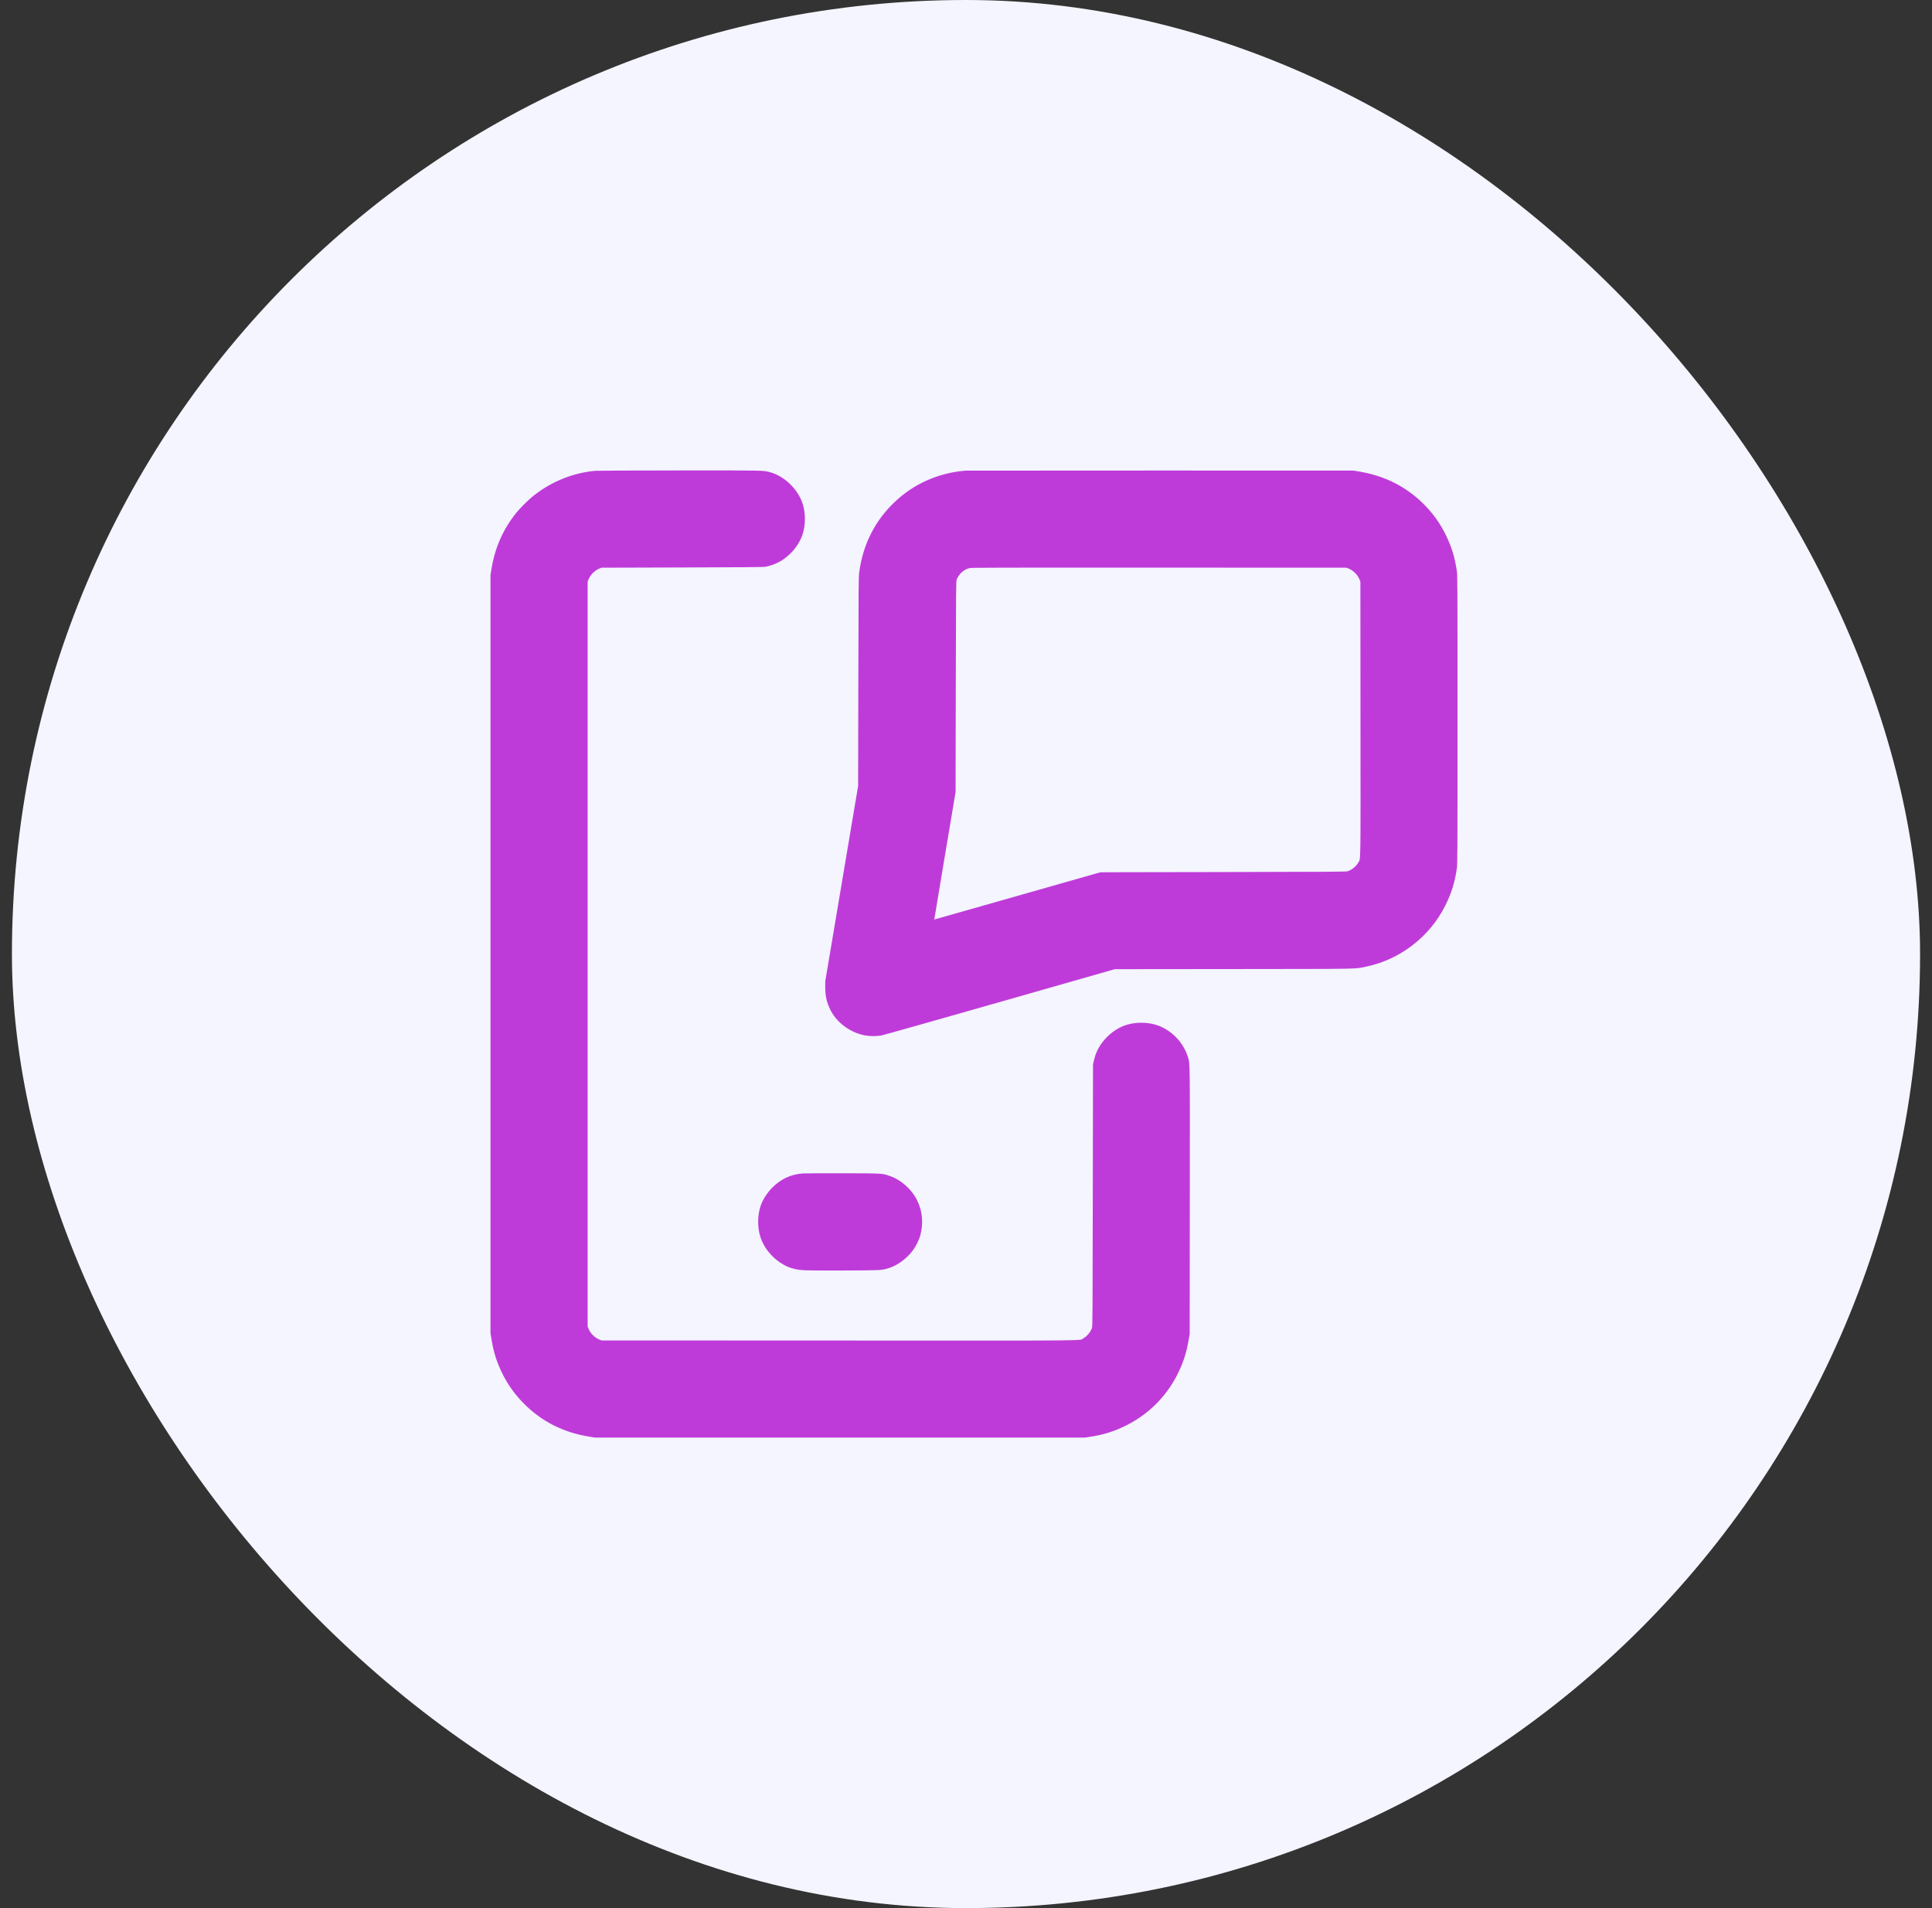
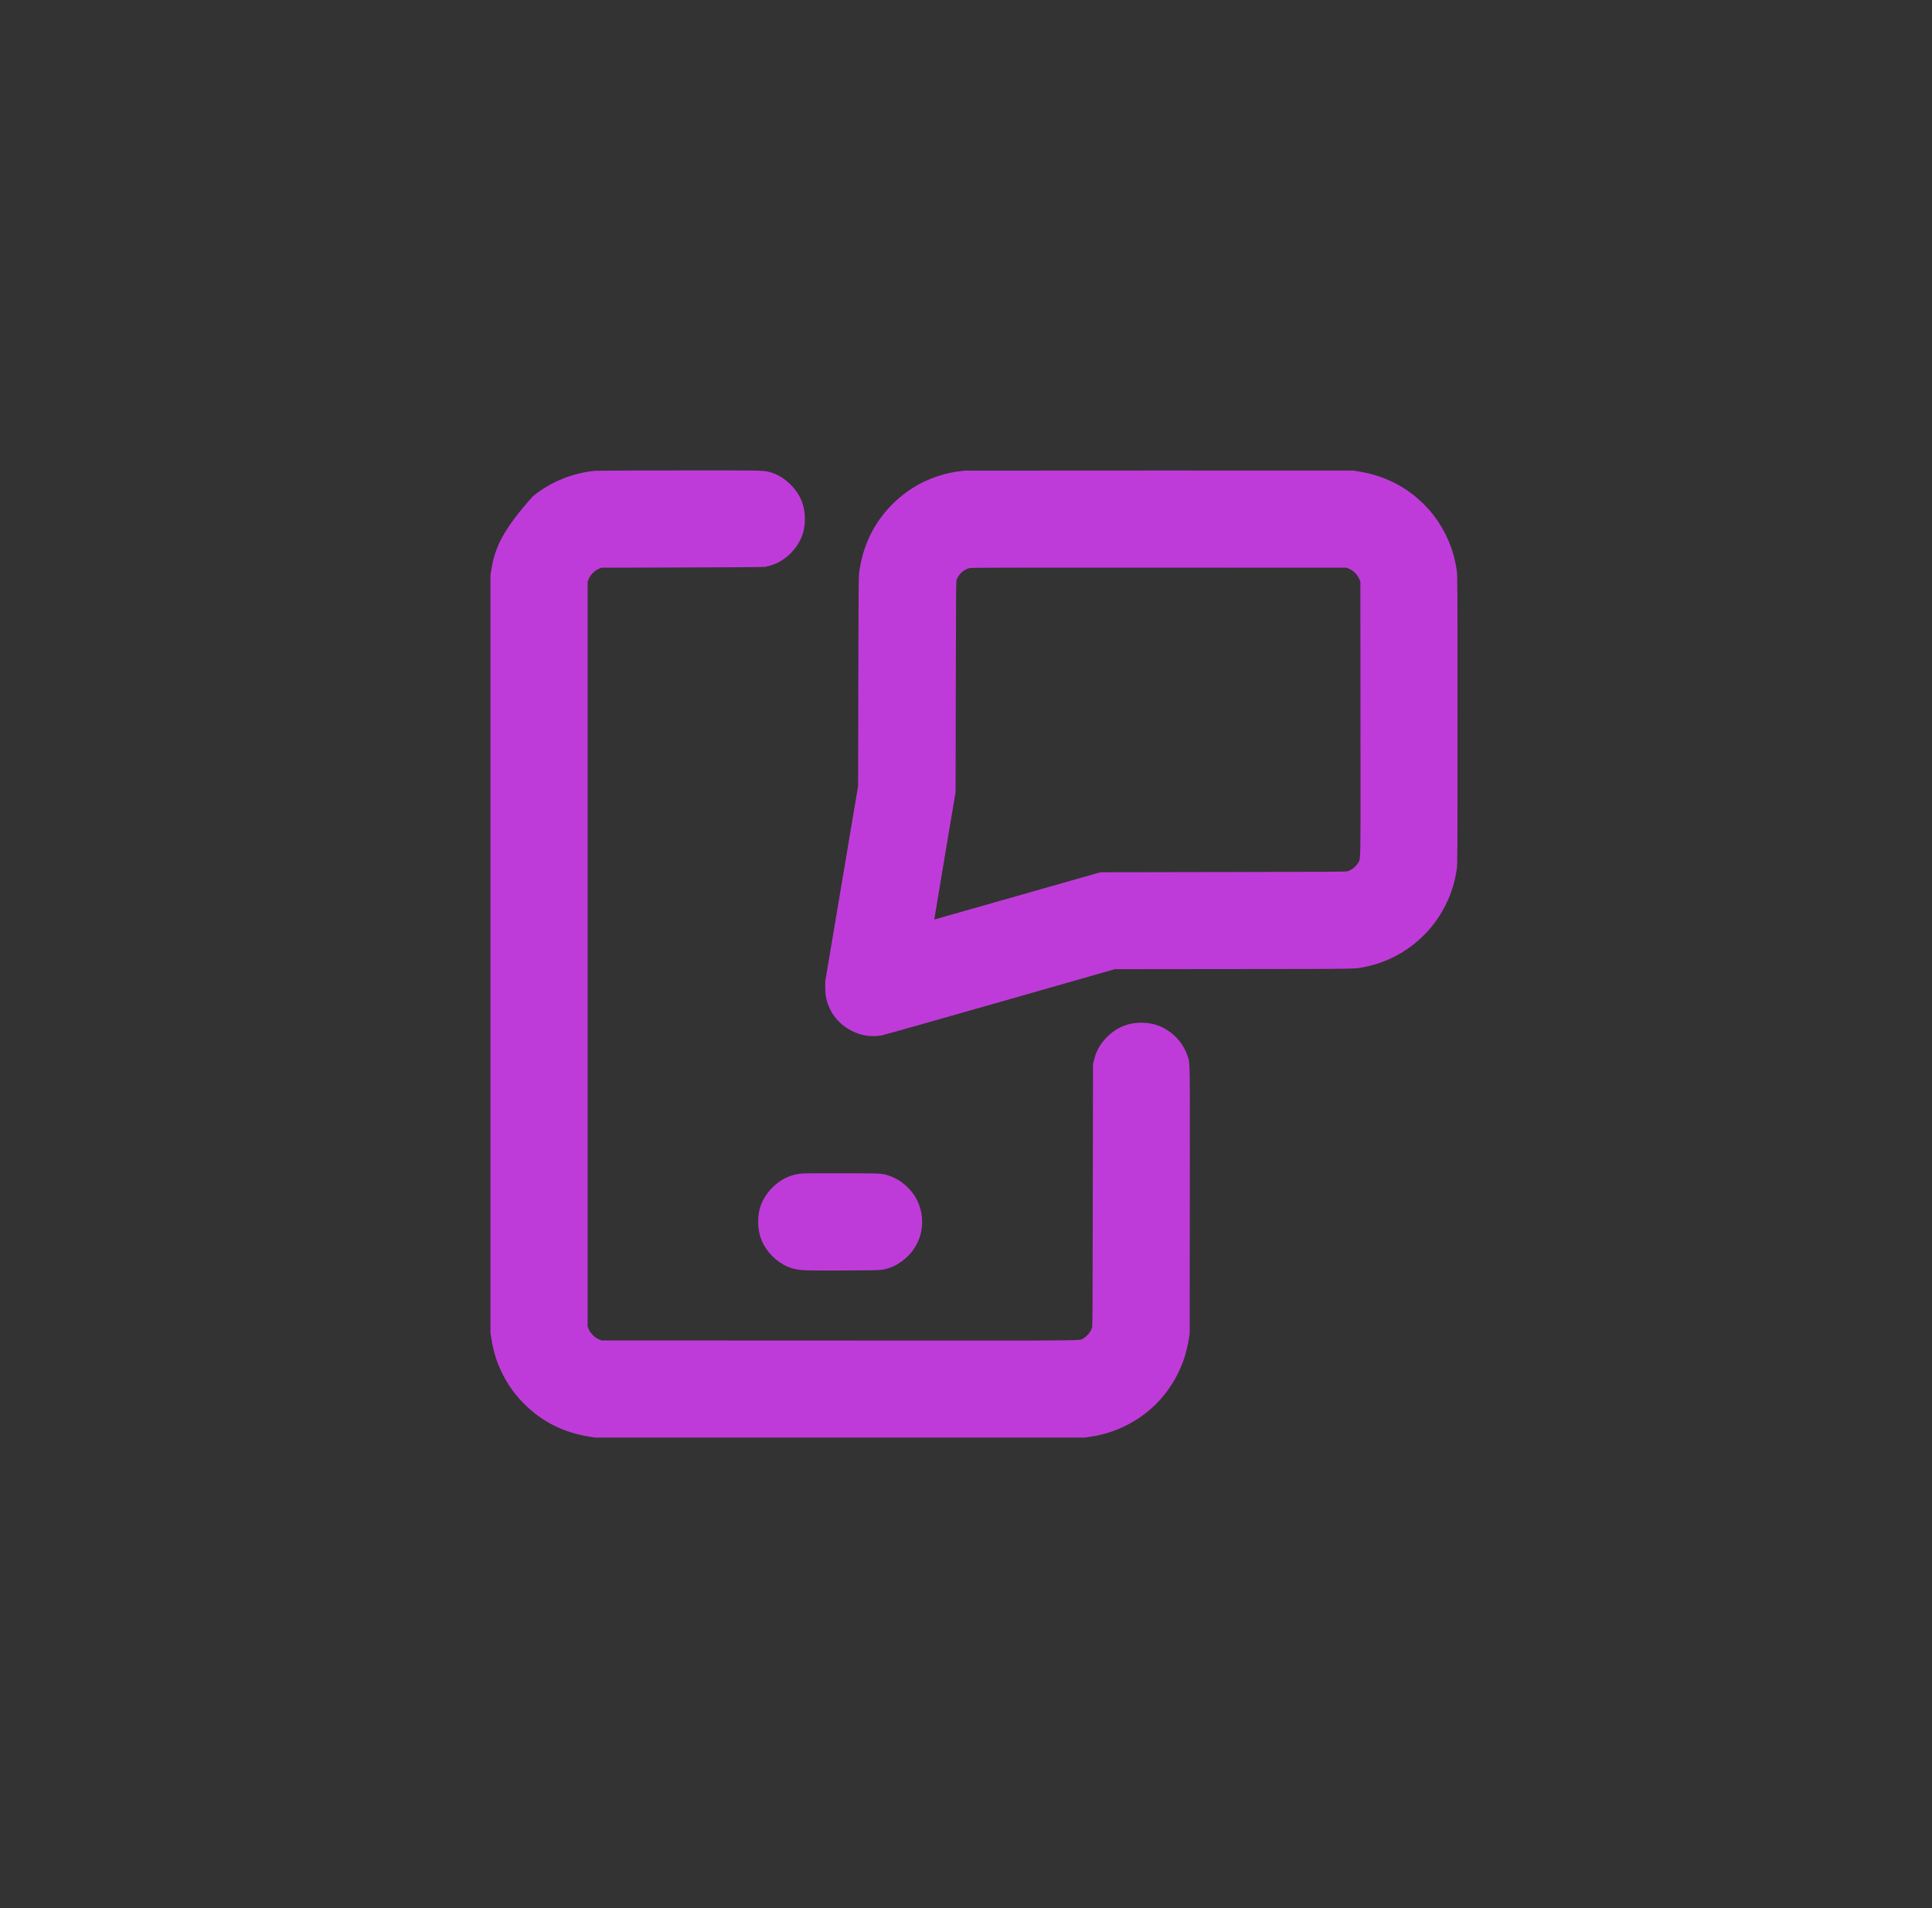
<svg xmlns="http://www.w3.org/2000/svg" width="81" height="80" viewBox="0 0 81 80" fill="none">
  <rect x="0" y="0" width="81" height="80" fill="#333333" stroke="none" />
-   <rect x="0.5" width="80" height="80" rx="40" fill="#F4F5FF" />
-   <path fill-rule="evenodd" clip-rule="evenodd" d="M24.965 19.739C24.021 19.822 23.107 20.193 22.349 20.8C22.141 20.966 21.801 21.306 21.635 21.514C21.083 22.204 20.744 22.977 20.602 23.875L20.564 24.11V40.001V55.891L20.602 56.127C20.694 56.709 20.837 57.15 21.097 57.66C21.319 58.094 21.618 58.503 21.976 58.86C22.72 59.605 23.632 60.063 24.709 60.234L24.945 60.272H35.214H45.483L45.735 60.233C46.264 60.153 46.708 60.013 47.189 59.777C48.148 59.304 48.905 58.55 49.378 57.595C49.621 57.103 49.744 56.715 49.844 56.127L49.878 55.924L49.883 50.343C49.889 44.251 49.894 44.605 49.798 44.302C49.615 43.722 49.158 43.233 48.588 43.009C48.154 42.838 47.566 42.836 47.13 43.003C46.589 43.21 46.115 43.696 45.926 44.235C45.909 44.284 45.88 44.39 45.86 44.47L45.825 44.616L45.816 50.108C45.809 55.154 45.806 55.605 45.781 55.676C45.722 55.847 45.577 56.021 45.419 56.112C45.236 56.217 46.11 56.209 35.166 56.204L25.221 56.2L25.127 56.162C24.931 56.083 24.753 55.904 24.674 55.708L24.637 55.615V40.001V24.386L24.674 24.293C24.753 24.097 24.931 23.918 25.127 23.839L25.221 23.802L28.611 23.792C30.948 23.786 32.027 23.777 32.084 23.765C32.519 23.672 32.819 23.514 33.13 23.215C33.366 22.988 33.566 22.672 33.655 22.385C33.776 21.997 33.776 21.517 33.655 21.13C33.465 20.525 32.899 19.97 32.302 19.803C31.997 19.718 32.148 19.721 28.498 19.724C26.633 19.725 25.043 19.732 24.965 19.739ZM40.479 19.732C40.109 19.768 39.915 19.801 39.627 19.875C38.754 20.102 37.993 20.544 37.363 21.192C36.617 21.958 36.163 22.913 36.021 24.012C35.997 24.203 35.993 24.638 35.986 28.587L35.977 32.952L35.288 37.048L34.599 41.144L34.599 41.404C34.599 41.751 34.656 42.011 34.8 42.312C35.06 42.856 35.618 43.28 36.243 43.407C36.441 43.448 36.742 43.451 36.95 43.414C37.03 43.4 39.266 42.769 41.917 42.011L46.739 40.634L51.733 40.629C57.216 40.623 56.777 40.631 57.27 40.529C58.704 40.233 59.954 39.265 60.604 37.948C60.855 37.441 60.989 37.009 61.077 36.423C61.105 36.238 61.107 35.934 61.107 30.177C61.107 24.43 61.105 24.116 61.077 23.931C60.989 23.344 60.857 22.918 60.604 22.404C60.371 21.933 60.073 21.519 59.695 21.141C58.956 20.402 58.048 19.944 56.968 19.767L56.742 19.73L48.639 19.728C44.182 19.727 40.51 19.729 40.479 19.732ZM40.645 23.818C40.402 23.884 40.204 24.061 40.11 24.297C40.083 24.366 40.081 24.602 40.072 28.79L40.063 33.211L39.615 35.879C39.368 37.347 39.168 38.549 39.17 38.552C39.173 38.554 40.682 38.125 42.524 37.599C44.366 37.072 45.935 36.626 46.011 36.606L46.149 36.571L51.291 36.562C56.014 36.554 56.441 36.551 56.511 36.526C56.682 36.467 56.856 36.322 56.947 36.164C57.051 35.983 57.044 36.429 57.039 30.121L57.035 24.386L56.997 24.293C56.918 24.097 56.739 23.918 56.544 23.839L56.45 23.802L48.59 23.799C41.862 23.796 40.718 23.799 40.645 23.818ZM33.649 49.199C33.157 49.236 32.74 49.431 32.377 49.793C32.171 49.998 31.982 50.292 31.894 50.542C31.757 50.936 31.75 51.452 31.876 51.852C32.024 52.322 32.377 52.751 32.829 53.01C33 53.108 33.098 53.147 33.306 53.2C33.567 53.267 33.803 53.274 35.393 53.267C36.998 53.259 36.959 53.261 37.269 53.165C37.631 53.052 38.021 52.764 38.276 52.42C38.391 52.267 38.534 51.98 38.58 51.811C38.72 51.306 38.678 50.79 38.459 50.341C38.226 49.862 37.782 49.466 37.291 49.299C36.978 49.193 37.024 49.195 35.344 49.191C34.505 49.188 33.742 49.192 33.649 49.199Z" fill="#BF3BD9" />
+   <path fill-rule="evenodd" clip-rule="evenodd" d="M24.965 19.739C24.021 19.822 23.107 20.193 22.349 20.8C21.083 22.204 20.744 22.977 20.602 23.875L20.564 24.11V40.001V55.891L20.602 56.127C20.694 56.709 20.837 57.15 21.097 57.66C21.319 58.094 21.618 58.503 21.976 58.86C22.72 59.605 23.632 60.063 24.709 60.234L24.945 60.272H35.214H45.483L45.735 60.233C46.264 60.153 46.708 60.013 47.189 59.777C48.148 59.304 48.905 58.55 49.378 57.595C49.621 57.103 49.744 56.715 49.844 56.127L49.878 55.924L49.883 50.343C49.889 44.251 49.894 44.605 49.798 44.302C49.615 43.722 49.158 43.233 48.588 43.009C48.154 42.838 47.566 42.836 47.13 43.003C46.589 43.21 46.115 43.696 45.926 44.235C45.909 44.284 45.88 44.39 45.86 44.47L45.825 44.616L45.816 50.108C45.809 55.154 45.806 55.605 45.781 55.676C45.722 55.847 45.577 56.021 45.419 56.112C45.236 56.217 46.11 56.209 35.166 56.204L25.221 56.2L25.127 56.162C24.931 56.083 24.753 55.904 24.674 55.708L24.637 55.615V40.001V24.386L24.674 24.293C24.753 24.097 24.931 23.918 25.127 23.839L25.221 23.802L28.611 23.792C30.948 23.786 32.027 23.777 32.084 23.765C32.519 23.672 32.819 23.514 33.13 23.215C33.366 22.988 33.566 22.672 33.655 22.385C33.776 21.997 33.776 21.517 33.655 21.13C33.465 20.525 32.899 19.97 32.302 19.803C31.997 19.718 32.148 19.721 28.498 19.724C26.633 19.725 25.043 19.732 24.965 19.739ZM40.479 19.732C40.109 19.768 39.915 19.801 39.627 19.875C38.754 20.102 37.993 20.544 37.363 21.192C36.617 21.958 36.163 22.913 36.021 24.012C35.997 24.203 35.993 24.638 35.986 28.587L35.977 32.952L35.288 37.048L34.599 41.144L34.599 41.404C34.599 41.751 34.656 42.011 34.8 42.312C35.06 42.856 35.618 43.28 36.243 43.407C36.441 43.448 36.742 43.451 36.95 43.414C37.03 43.4 39.266 42.769 41.917 42.011L46.739 40.634L51.733 40.629C57.216 40.623 56.777 40.631 57.27 40.529C58.704 40.233 59.954 39.265 60.604 37.948C60.855 37.441 60.989 37.009 61.077 36.423C61.105 36.238 61.107 35.934 61.107 30.177C61.107 24.43 61.105 24.116 61.077 23.931C60.989 23.344 60.857 22.918 60.604 22.404C60.371 21.933 60.073 21.519 59.695 21.141C58.956 20.402 58.048 19.944 56.968 19.767L56.742 19.73L48.639 19.728C44.182 19.727 40.51 19.729 40.479 19.732ZM40.645 23.818C40.402 23.884 40.204 24.061 40.11 24.297C40.083 24.366 40.081 24.602 40.072 28.79L40.063 33.211L39.615 35.879C39.368 37.347 39.168 38.549 39.17 38.552C39.173 38.554 40.682 38.125 42.524 37.599C44.366 37.072 45.935 36.626 46.011 36.606L46.149 36.571L51.291 36.562C56.014 36.554 56.441 36.551 56.511 36.526C56.682 36.467 56.856 36.322 56.947 36.164C57.051 35.983 57.044 36.429 57.039 30.121L57.035 24.386L56.997 24.293C56.918 24.097 56.739 23.918 56.544 23.839L56.45 23.802L48.59 23.799C41.862 23.796 40.718 23.799 40.645 23.818ZM33.649 49.199C33.157 49.236 32.74 49.431 32.377 49.793C32.171 49.998 31.982 50.292 31.894 50.542C31.757 50.936 31.75 51.452 31.876 51.852C32.024 52.322 32.377 52.751 32.829 53.01C33 53.108 33.098 53.147 33.306 53.2C33.567 53.267 33.803 53.274 35.393 53.267C36.998 53.259 36.959 53.261 37.269 53.165C37.631 53.052 38.021 52.764 38.276 52.42C38.391 52.267 38.534 51.98 38.58 51.811C38.72 51.306 38.678 50.79 38.459 50.341C38.226 49.862 37.782 49.466 37.291 49.299C36.978 49.193 37.024 49.195 35.344 49.191C34.505 49.188 33.742 49.192 33.649 49.199Z" fill="#BF3BD9" />
</svg>